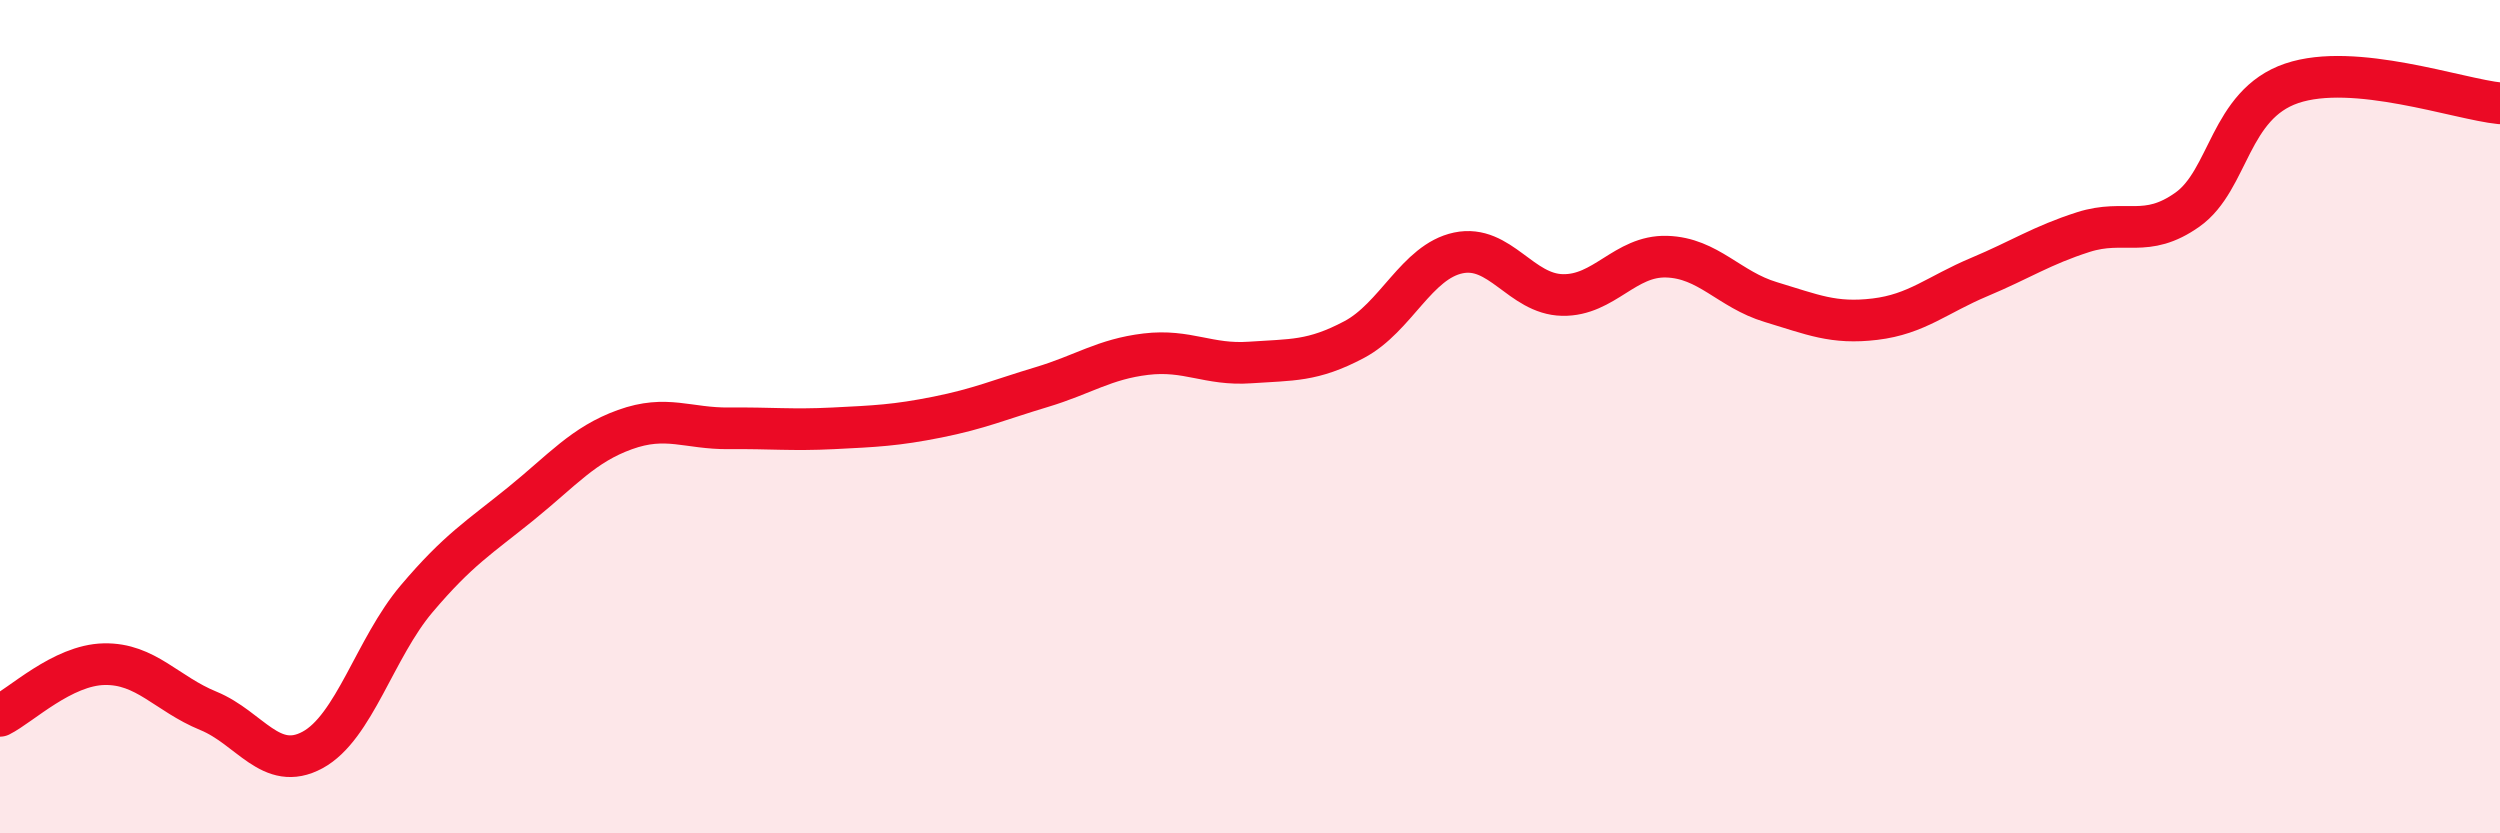
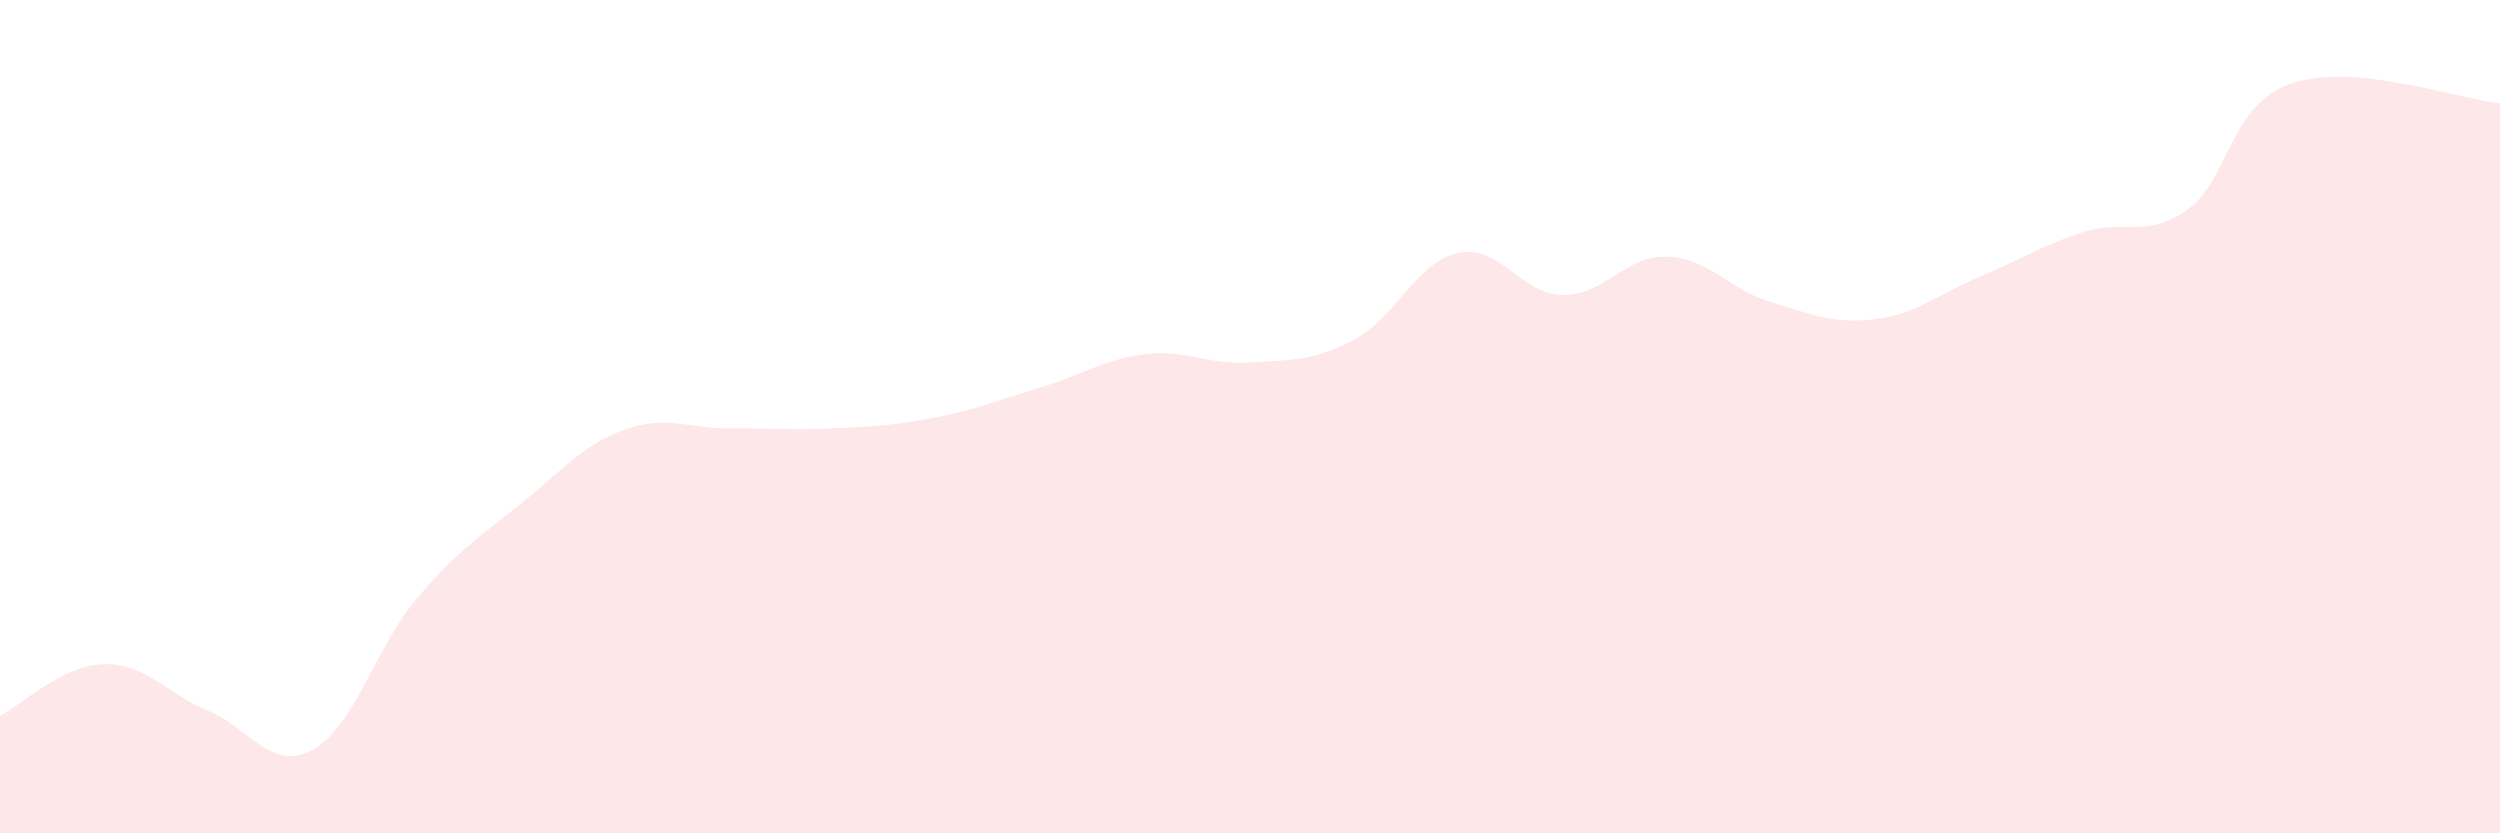
<svg xmlns="http://www.w3.org/2000/svg" width="60" height="20" viewBox="0 0 60 20">
  <path d="M 0,17.18 C 0.5,16.93 1.5,15.96 2.5,15.94 C 3.5,15.92 4,16.65 5,17.06 C 6,17.47 6.5,18.54 7.5,18 C 8.5,17.46 9,15.55 10,14.37 C 11,13.19 11.5,12.9 12.5,12.09 C 13.5,11.28 14,10.67 15,10.31 C 16,9.95 16.5,10.29 17.5,10.28 C 18.5,10.27 19,10.33 20,10.28 C 21,10.23 21.5,10.21 22.5,10.01 C 23.5,9.81 24,9.59 25,9.29 C 26,8.99 26.5,8.62 27.5,8.5 C 28.5,8.38 29,8.77 30,8.7 C 31,8.63 31.5,8.68 32.5,8.15 C 33.5,7.62 34,6.28 35,6.07 C 36,5.86 36.5,7.06 37.5,7.08 C 38.5,7.1 39,6.13 40,6.16 C 41,6.19 41.5,6.95 42.5,7.25 C 43.5,7.55 44,7.78 45,7.66 C 46,7.54 46.5,7.07 47.5,6.65 C 48.5,6.23 49,5.89 50,5.57 C 51,5.25 51.5,5.74 52.5,5.03 C 53.5,4.32 53.5,2.51 55,2 C 56.5,1.49 59,2.38 60,2.48L60 20L0 20Z" fill="#EB0A25" opacity="0.1" stroke-linecap="round" stroke-linejoin="round" />
-   <path d="M 0,17.18 C 0.5,16.93 1.5,15.96 2.5,15.94 C 3.5,15.92 4,16.65 5,17.06 C 6,17.47 6.5,18.54 7.5,18 C 8.5,17.46 9,15.55 10,14.37 C 11,13.19 11.5,12.9 12.5,12.09 C 13.5,11.28 14,10.67 15,10.31 C 16,9.95 16.5,10.29 17.5,10.28 C 18.5,10.27 19,10.33 20,10.28 C 21,10.23 21.5,10.21 22.5,10.01 C 23.5,9.81 24,9.59 25,9.29 C 26,8.99 26.5,8.62 27.5,8.5 C 28.5,8.38 29,8.77 30,8.7 C 31,8.63 31.5,8.68 32.5,8.15 C 33.5,7.62 34,6.28 35,6.07 C 36,5.86 36.5,7.06 37.5,7.08 C 38.5,7.1 39,6.13 40,6.16 C 41,6.19 41.5,6.95 42.5,7.25 C 43.5,7.55 44,7.78 45,7.66 C 46,7.54 46.5,7.07 47.5,6.65 C 48.5,6.23 49,5.89 50,5.57 C 51,5.25 51.5,5.74 52.5,5.03 C 53.5,4.32 53.5,2.51 55,2 C 56.5,1.49 59,2.38 60,2.48" stroke="#EB0A25" stroke-width="1" fill="none" stroke-linecap="round" stroke-linejoin="round" />
</svg>